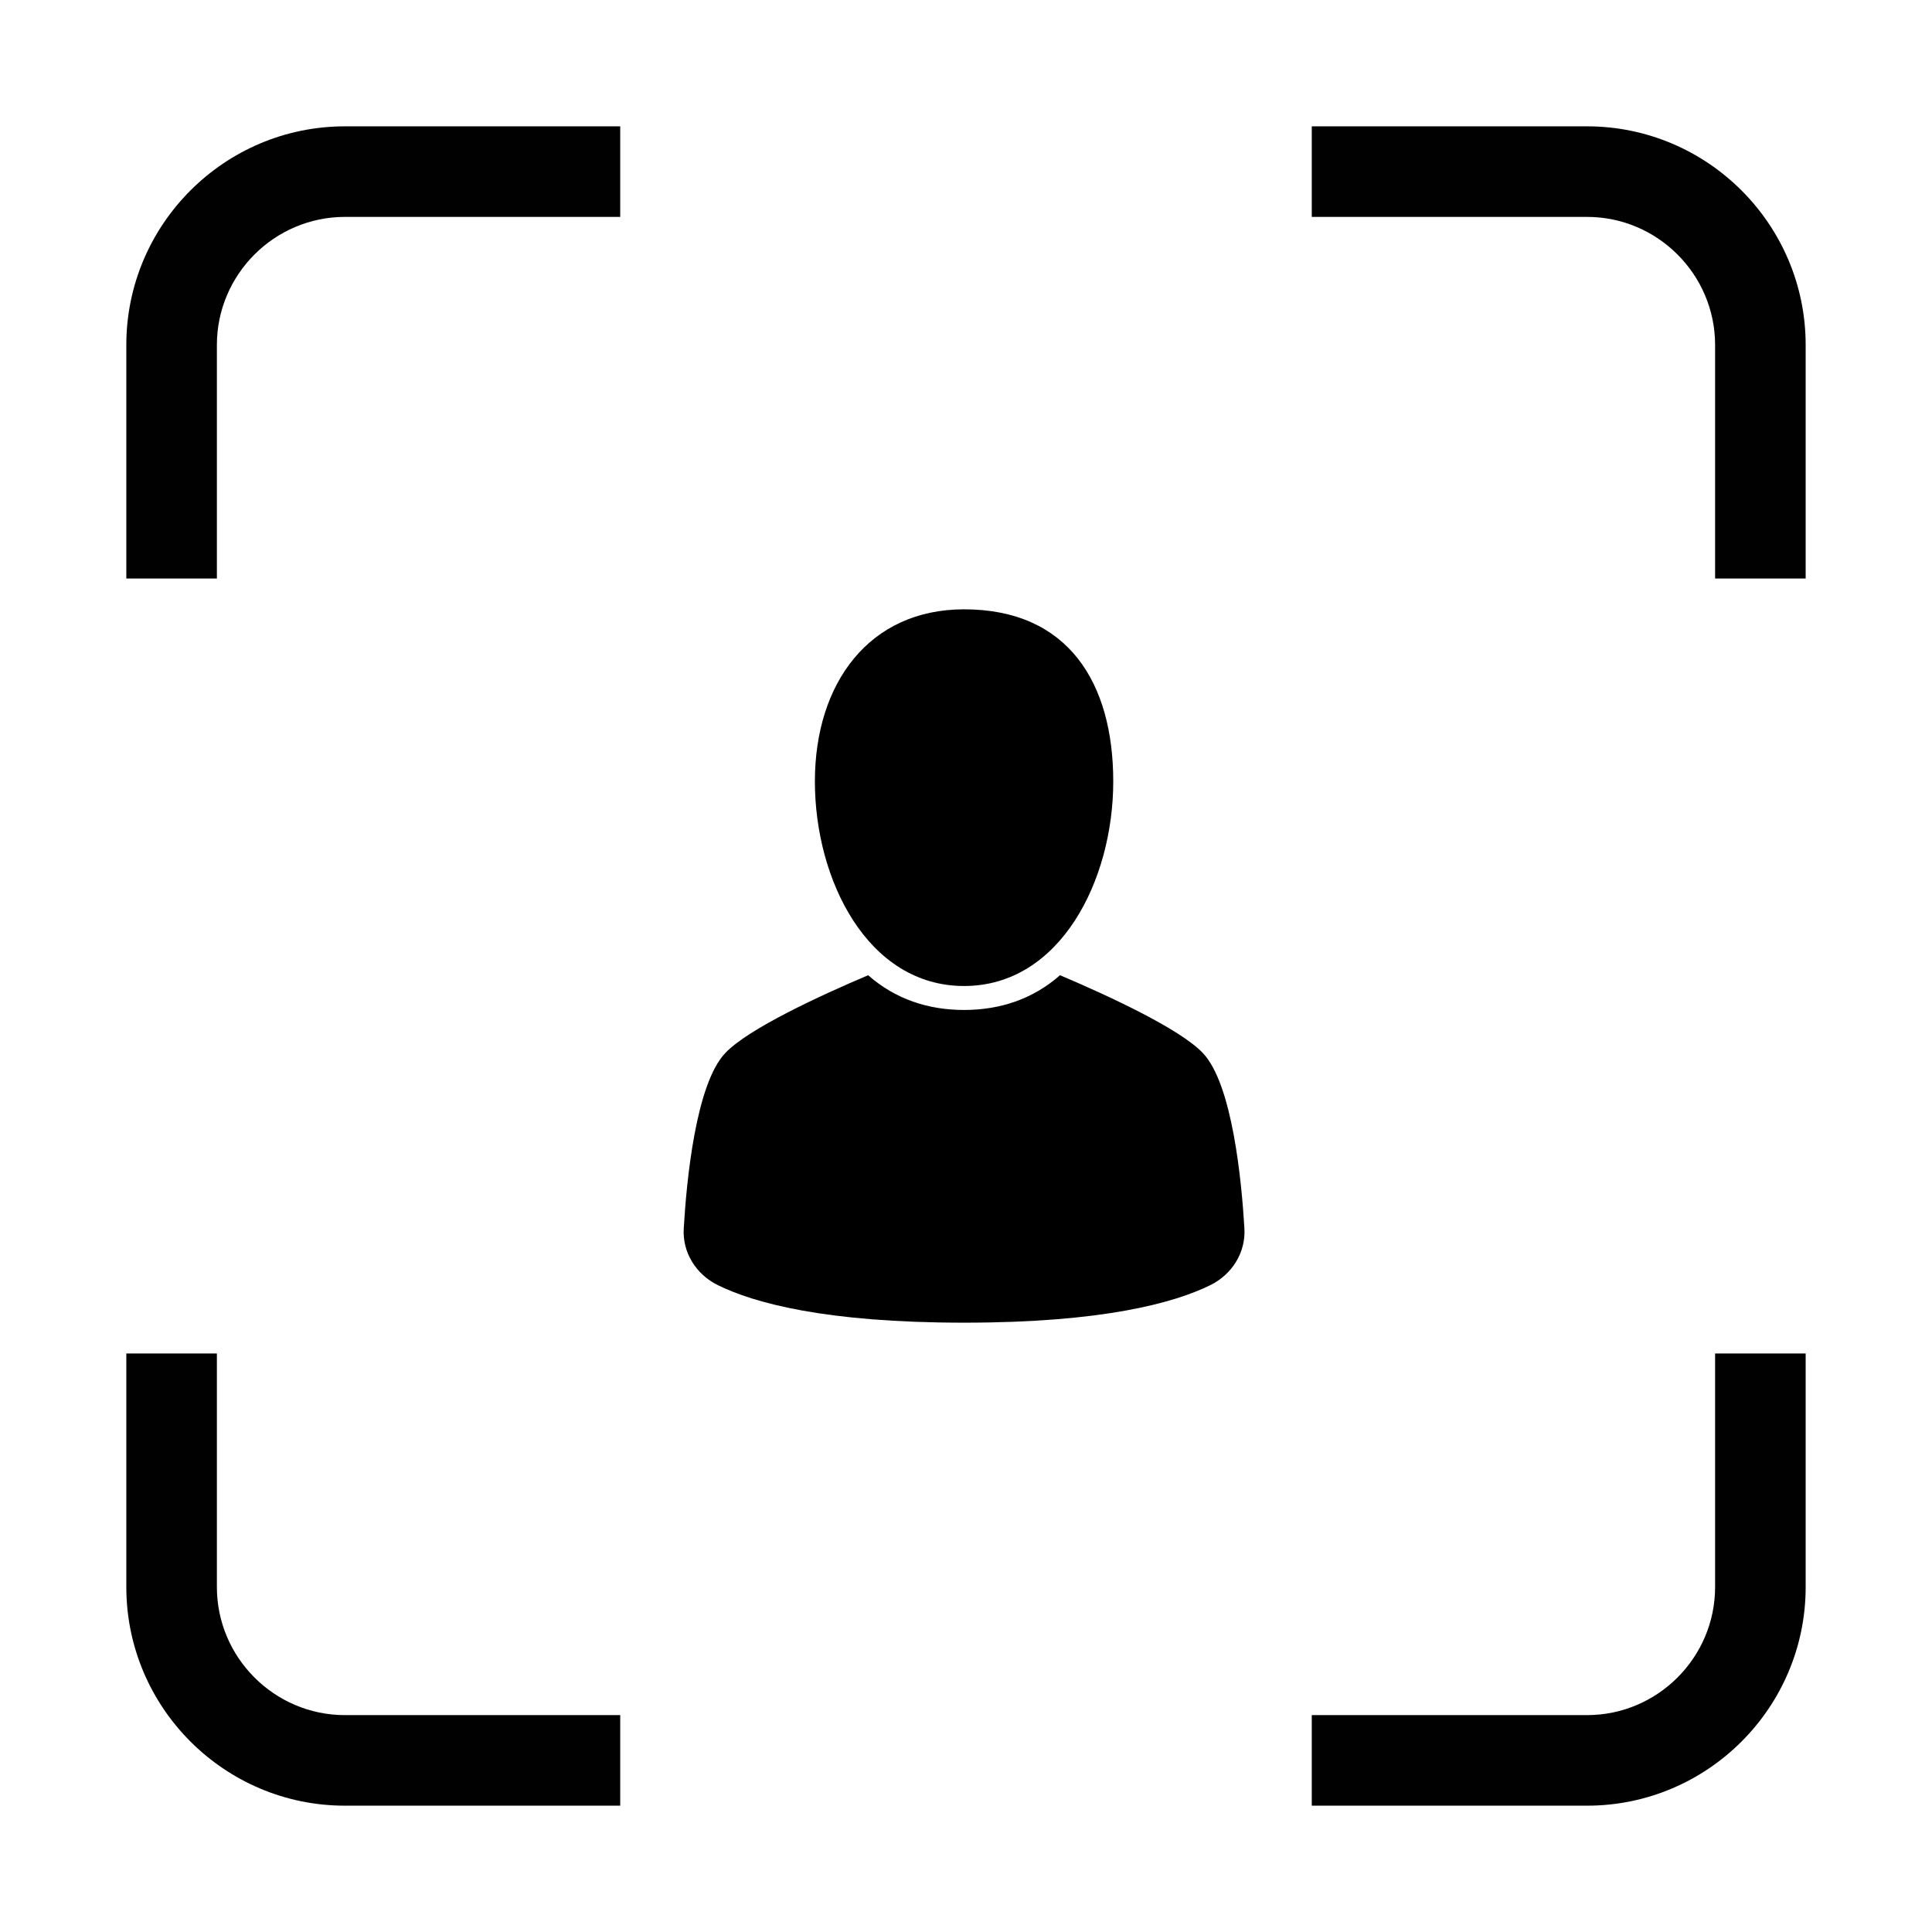
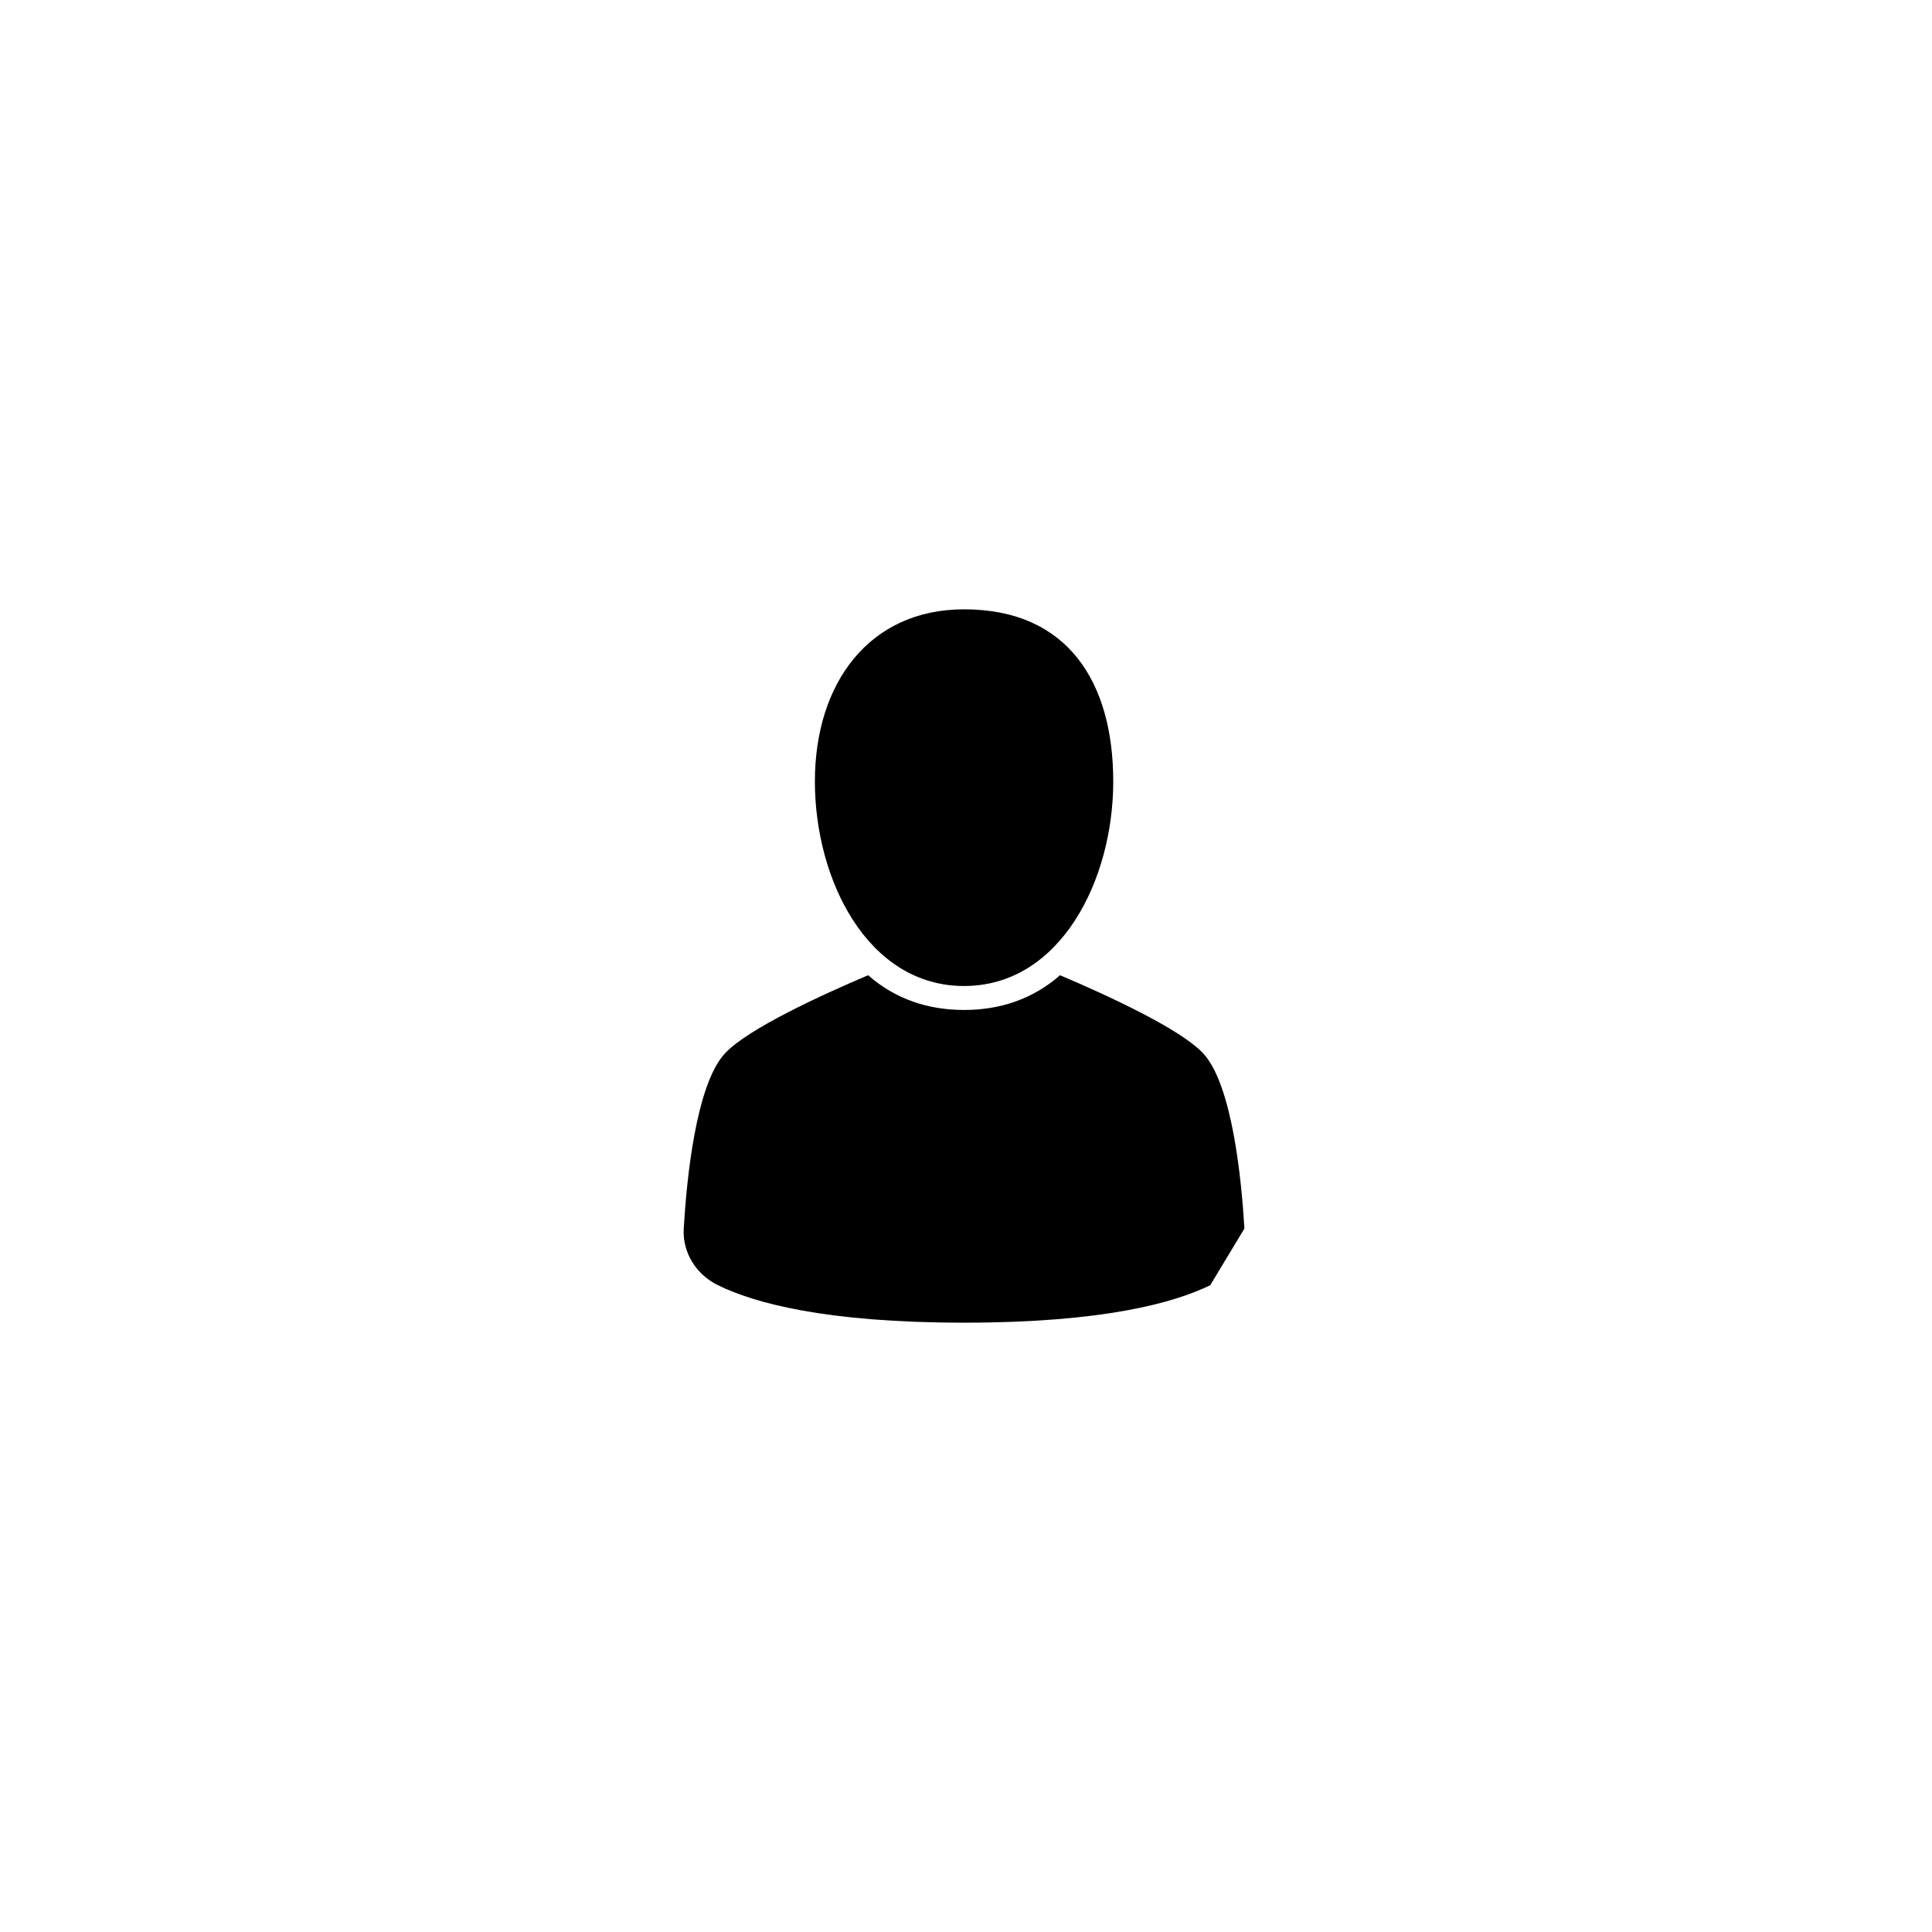
<svg xmlns="http://www.w3.org/2000/svg" width="130" height="130" viewBox="0 0 130 130" fill="none">
-   <path fill-rule="evenodd" clip-rule="evenodd" d="M8.5 38.929V23.21C8.5 19.157 10.151 15.48 12.815 12.816C15.479 10.152 19.156 8.501 23.209 8.501H41.733V14.595H23.209C20.839 14.595 18.685 15.563 17.124 17.124C15.562 18.686 14.594 20.84 14.594 23.21V38.929L8.5 38.929ZM88.266 8.501H106.79C110.842 8.501 114.52 10.152 117.184 12.816C119.848 15.48 121.499 19.158 121.499 23.21V38.929H115.405V23.21C115.405 20.84 114.437 18.686 112.876 17.125C111.314 15.563 109.16 14.595 106.79 14.595H88.266L88.266 8.501ZM121.499 91.072V106.791C121.499 110.843 119.848 114.521 117.184 117.185C114.52 119.849 110.842 121.5 106.79 121.5H88.266V115.406H106.79C109.16 115.406 111.314 114.438 112.875 112.877C114.437 111.315 115.405 109.161 115.405 106.791V91.072L121.499 91.072ZM41.733 121.5H23.209C19.156 121.5 15.479 119.849 12.815 117.185C10.151 114.521 8.5 110.843 8.5 106.791V91.072H14.594V106.791C14.594 109.161 15.562 111.315 17.123 112.876C18.685 114.438 20.839 115.406 23.209 115.406H41.733L41.733 121.5Z" fill="#010101" />
-   <path d="M81.436 86.476C79.007 87.671 74.207 89 64.87 89C55.533 89 50.733 87.671 48.306 86.476C46.814 85.743 45.913 84.253 46.007 82.665C46.199 79.39 46.824 72.953 48.797 70.862C50.348 69.22 55.183 66.992 58.415 65.621C60.253 67.238 62.467 67.958 64.87 67.958C67.273 67.958 69.488 67.238 71.326 65.621C74.558 66.992 79.392 69.22 80.943 70.862C82.916 72.953 83.541 79.39 83.734 82.665C83.827 84.253 82.926 85.743 81.436 86.476Z" fill="black" />
+   <path d="M81.436 86.476C79.007 87.671 74.207 89 64.87 89C55.533 89 50.733 87.671 48.306 86.476C46.814 85.743 45.913 84.253 46.007 82.665C46.199 79.39 46.824 72.953 48.797 70.862C50.348 69.22 55.183 66.992 58.415 65.621C60.253 67.238 62.467 67.958 64.87 67.958C67.273 67.958 69.488 67.238 71.326 65.621C74.558 66.992 79.392 69.22 80.943 70.862C82.916 72.953 83.541 79.39 83.734 82.665Z" fill="black" />
  <path d="M74.908 52.584C74.908 59.203 71.359 66.346 64.87 66.346C58.381 66.346 54.832 59.203 54.832 52.584C54.832 45.967 58.489 41 64.87 41C71.896 41 74.908 45.967 74.908 52.584Z" fill="black" />
</svg>